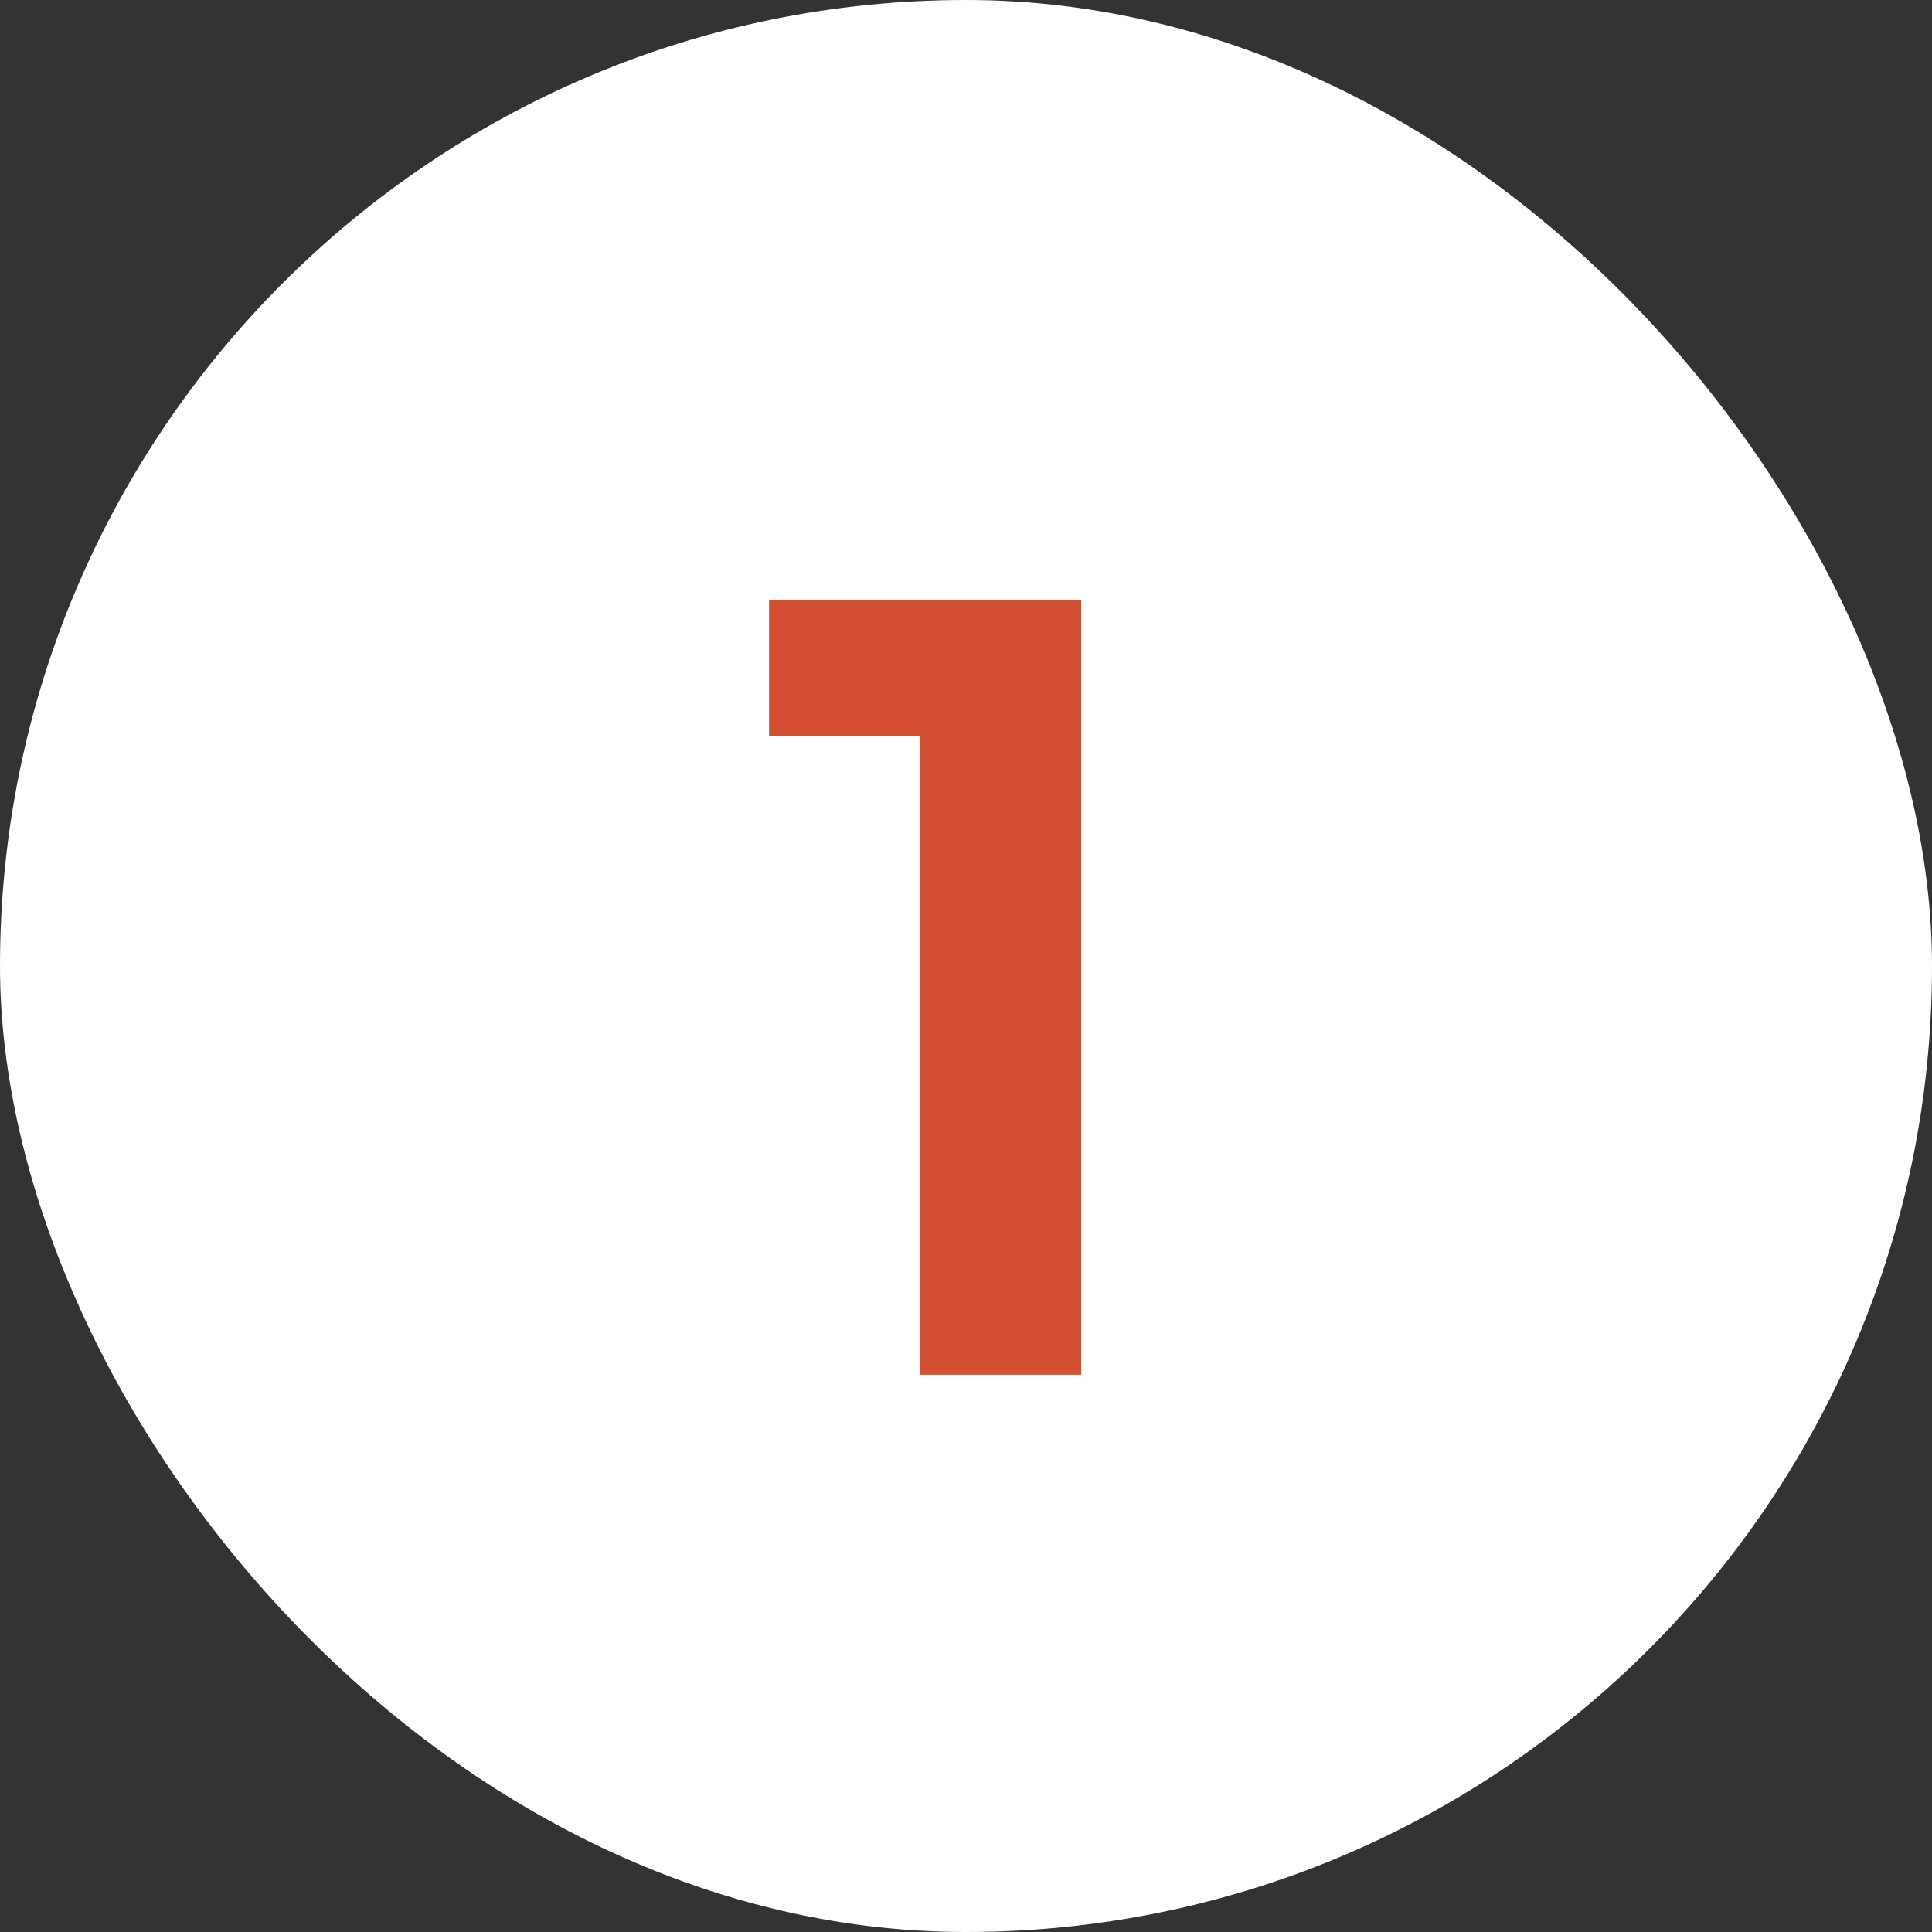
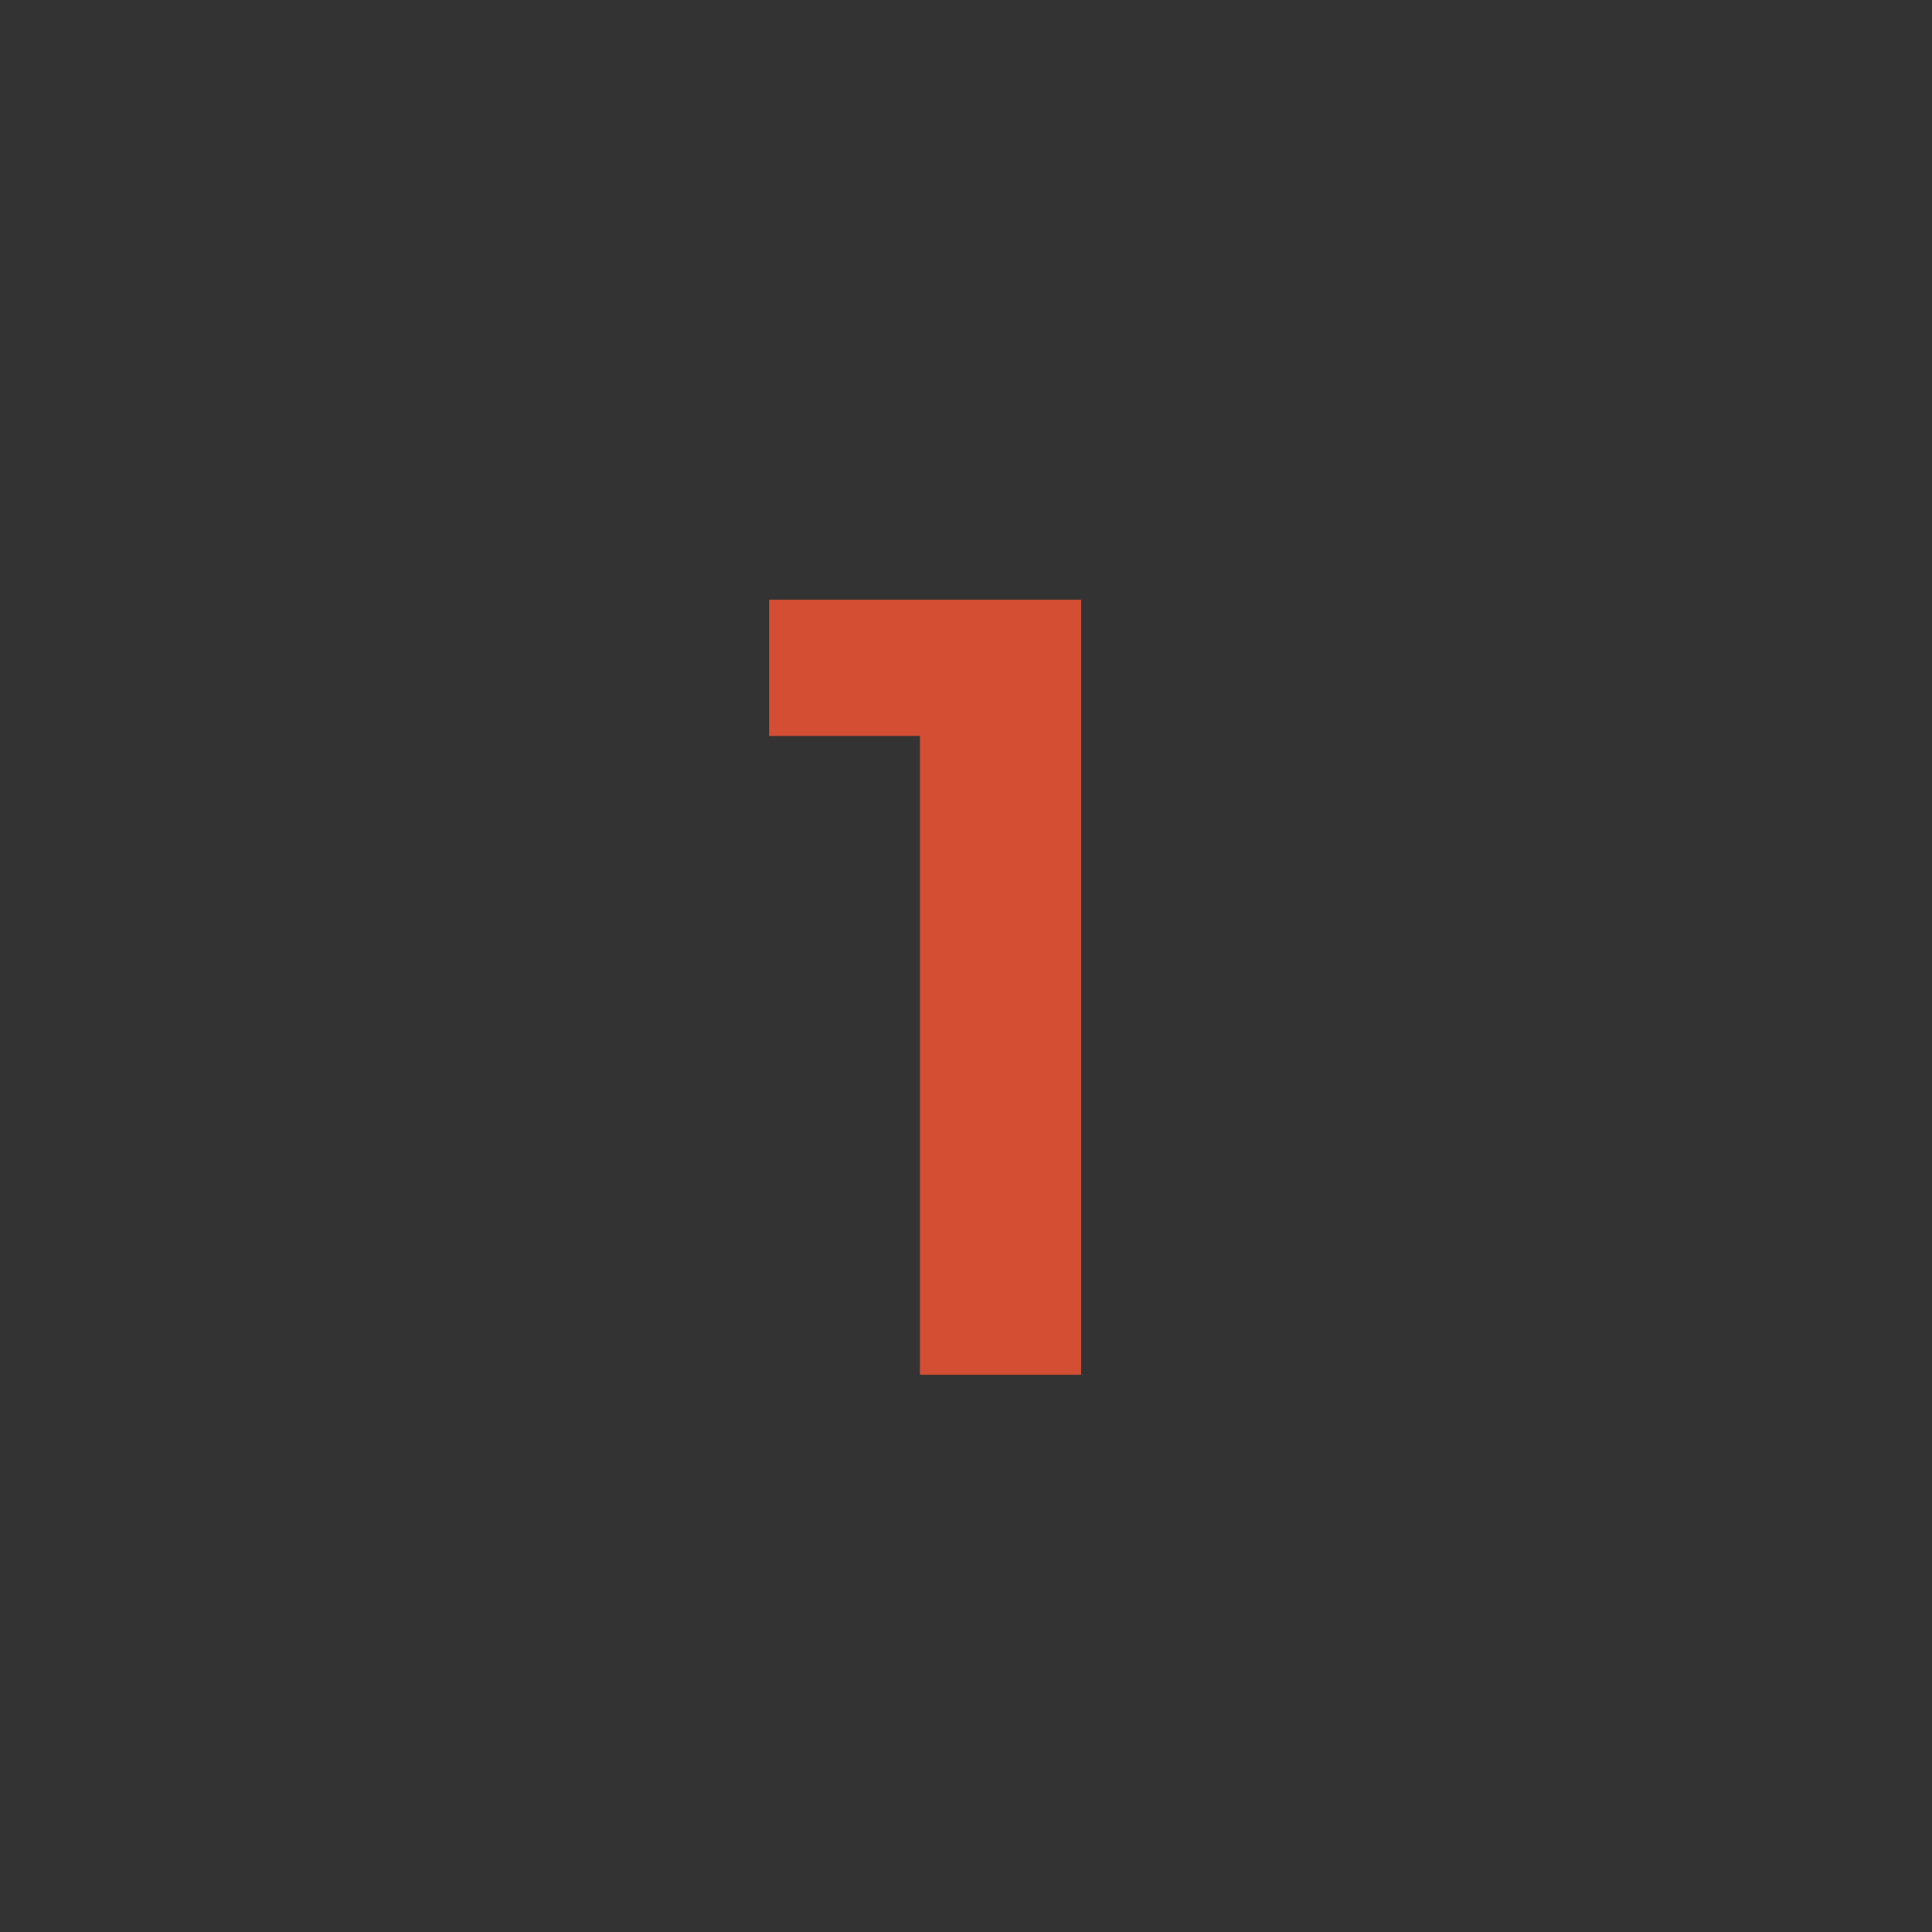
<svg xmlns="http://www.w3.org/2000/svg" width="52" height="52" viewBox="0 0 52 52" fill="none">
  <rect x="0" y="0" width="52" height="52" fill="#333333" stroke="none" />
-   <rect width="52" height="52" rx="26" fill="white" />
  <path d="M24.76 37V19.808H20.7V16.14H29.1V37H24.76Z" fill="#D34E33" />
</svg>